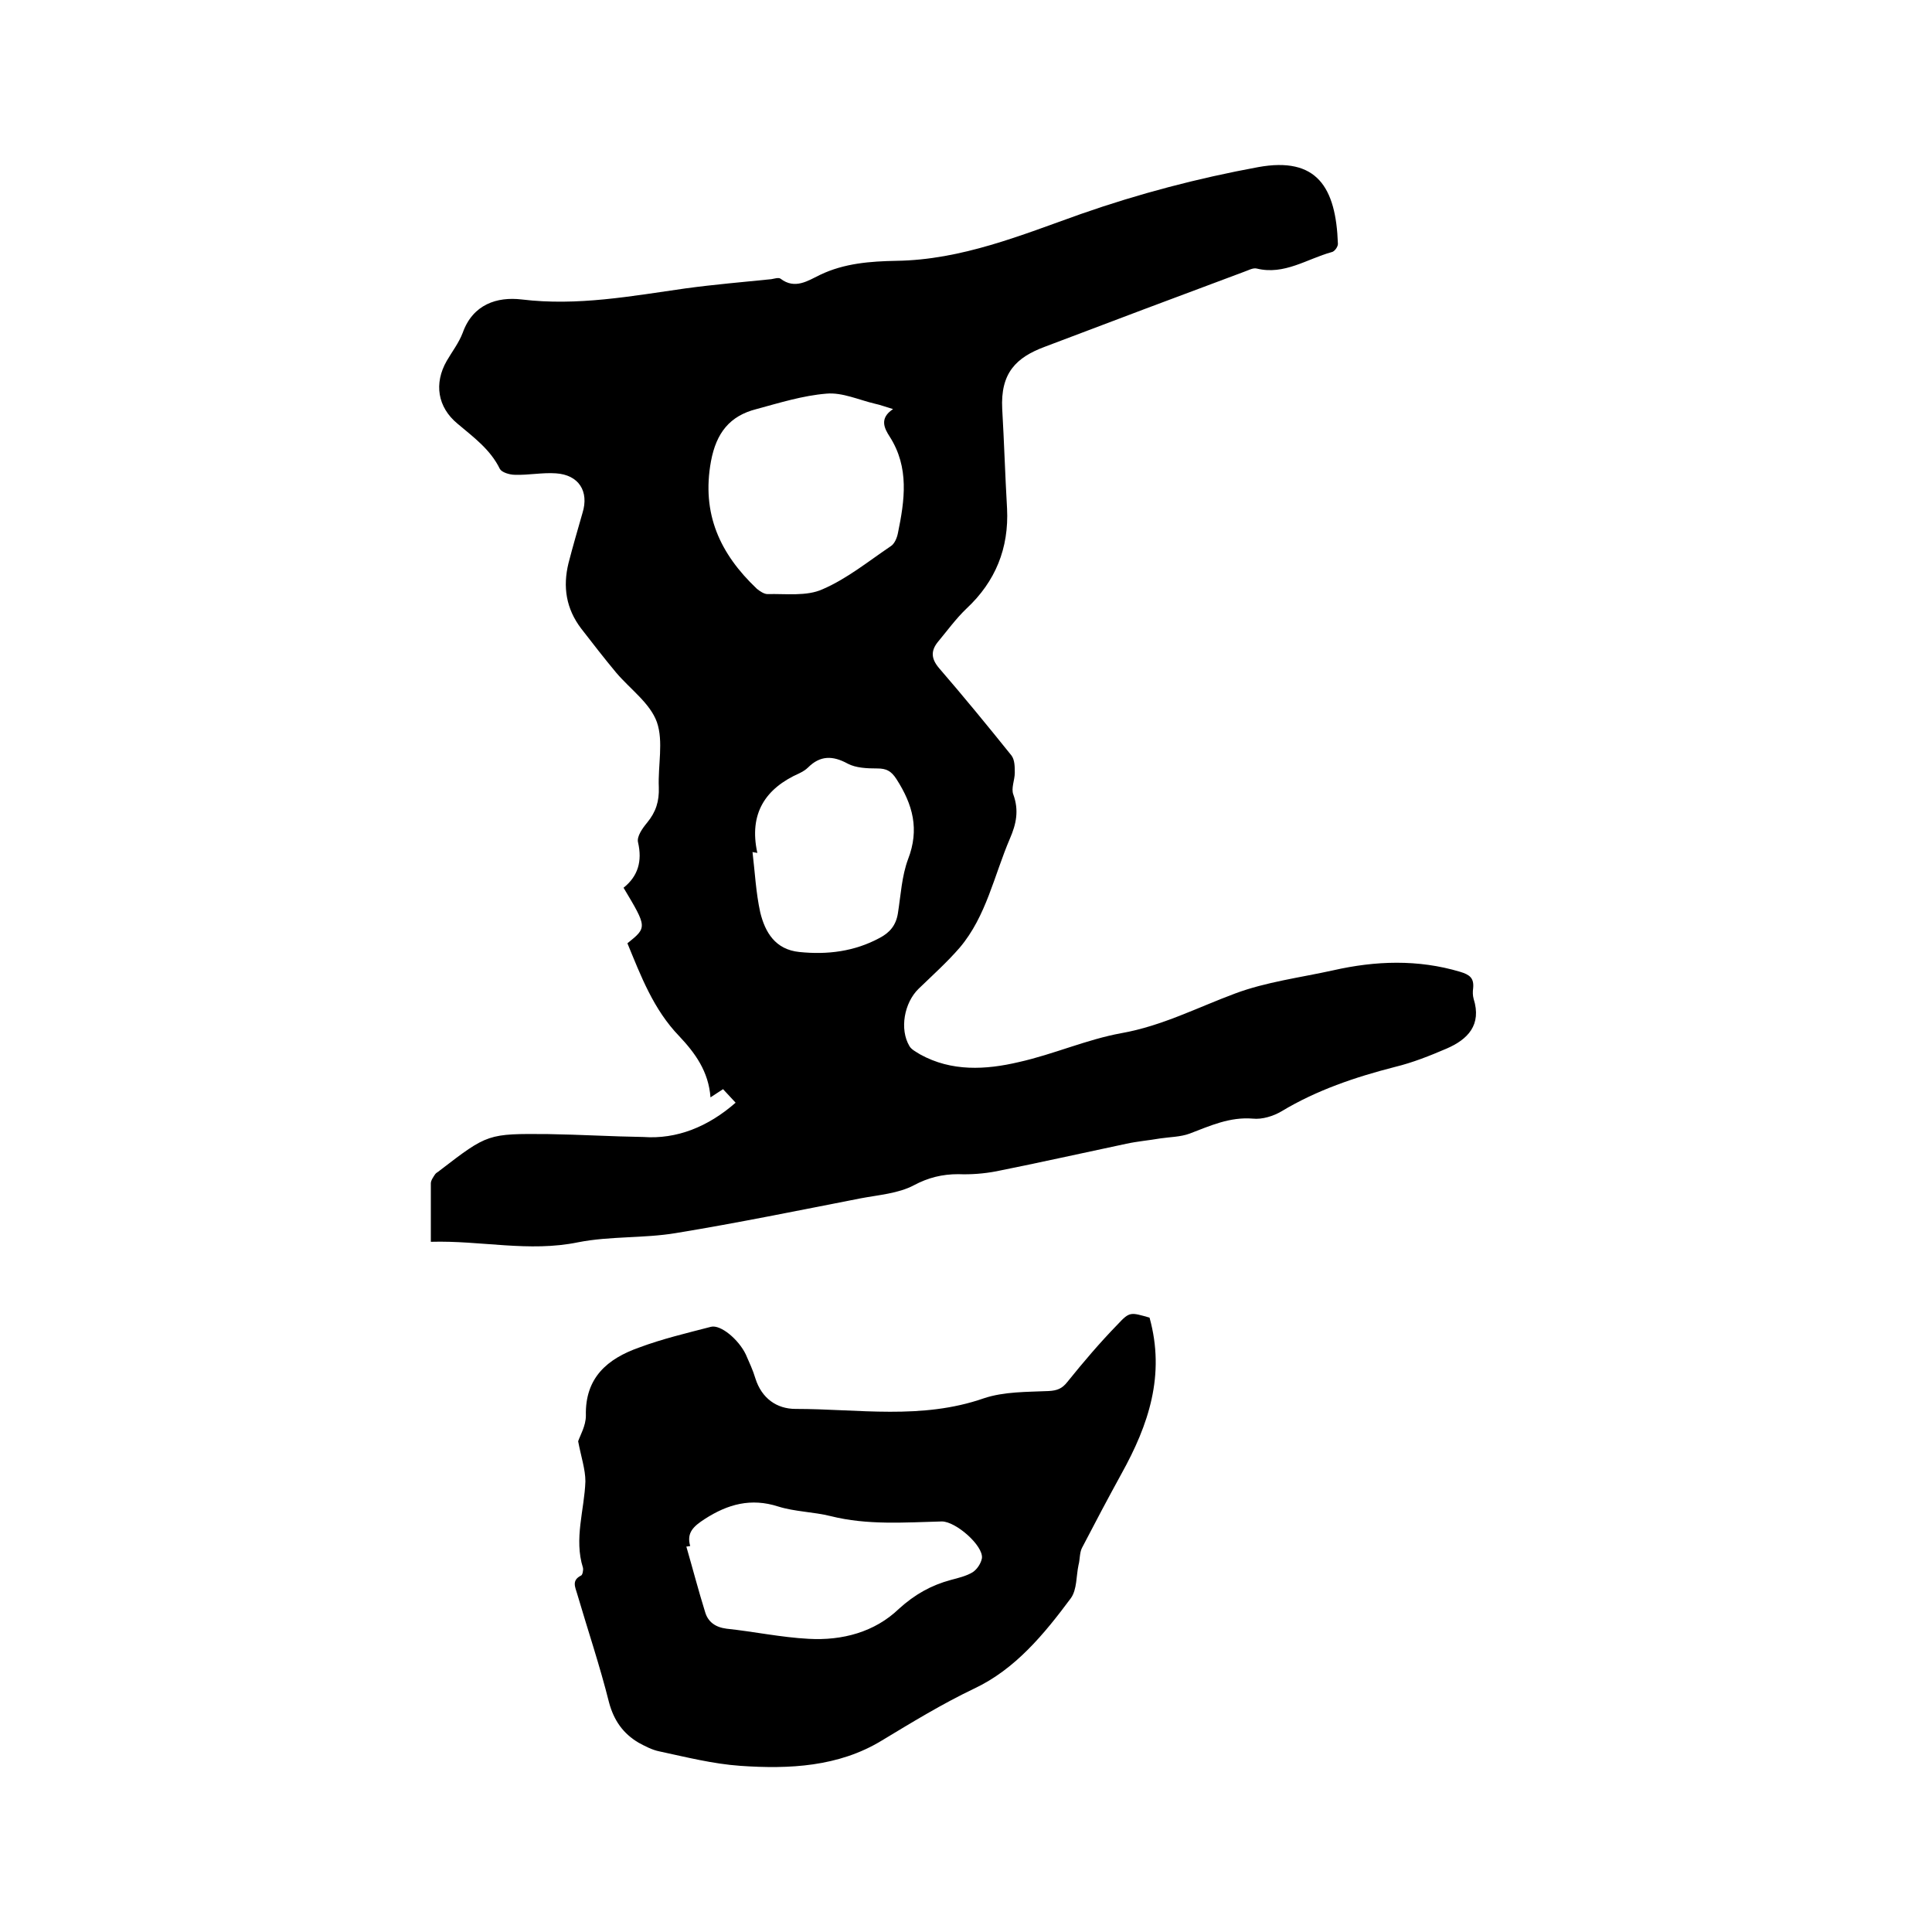
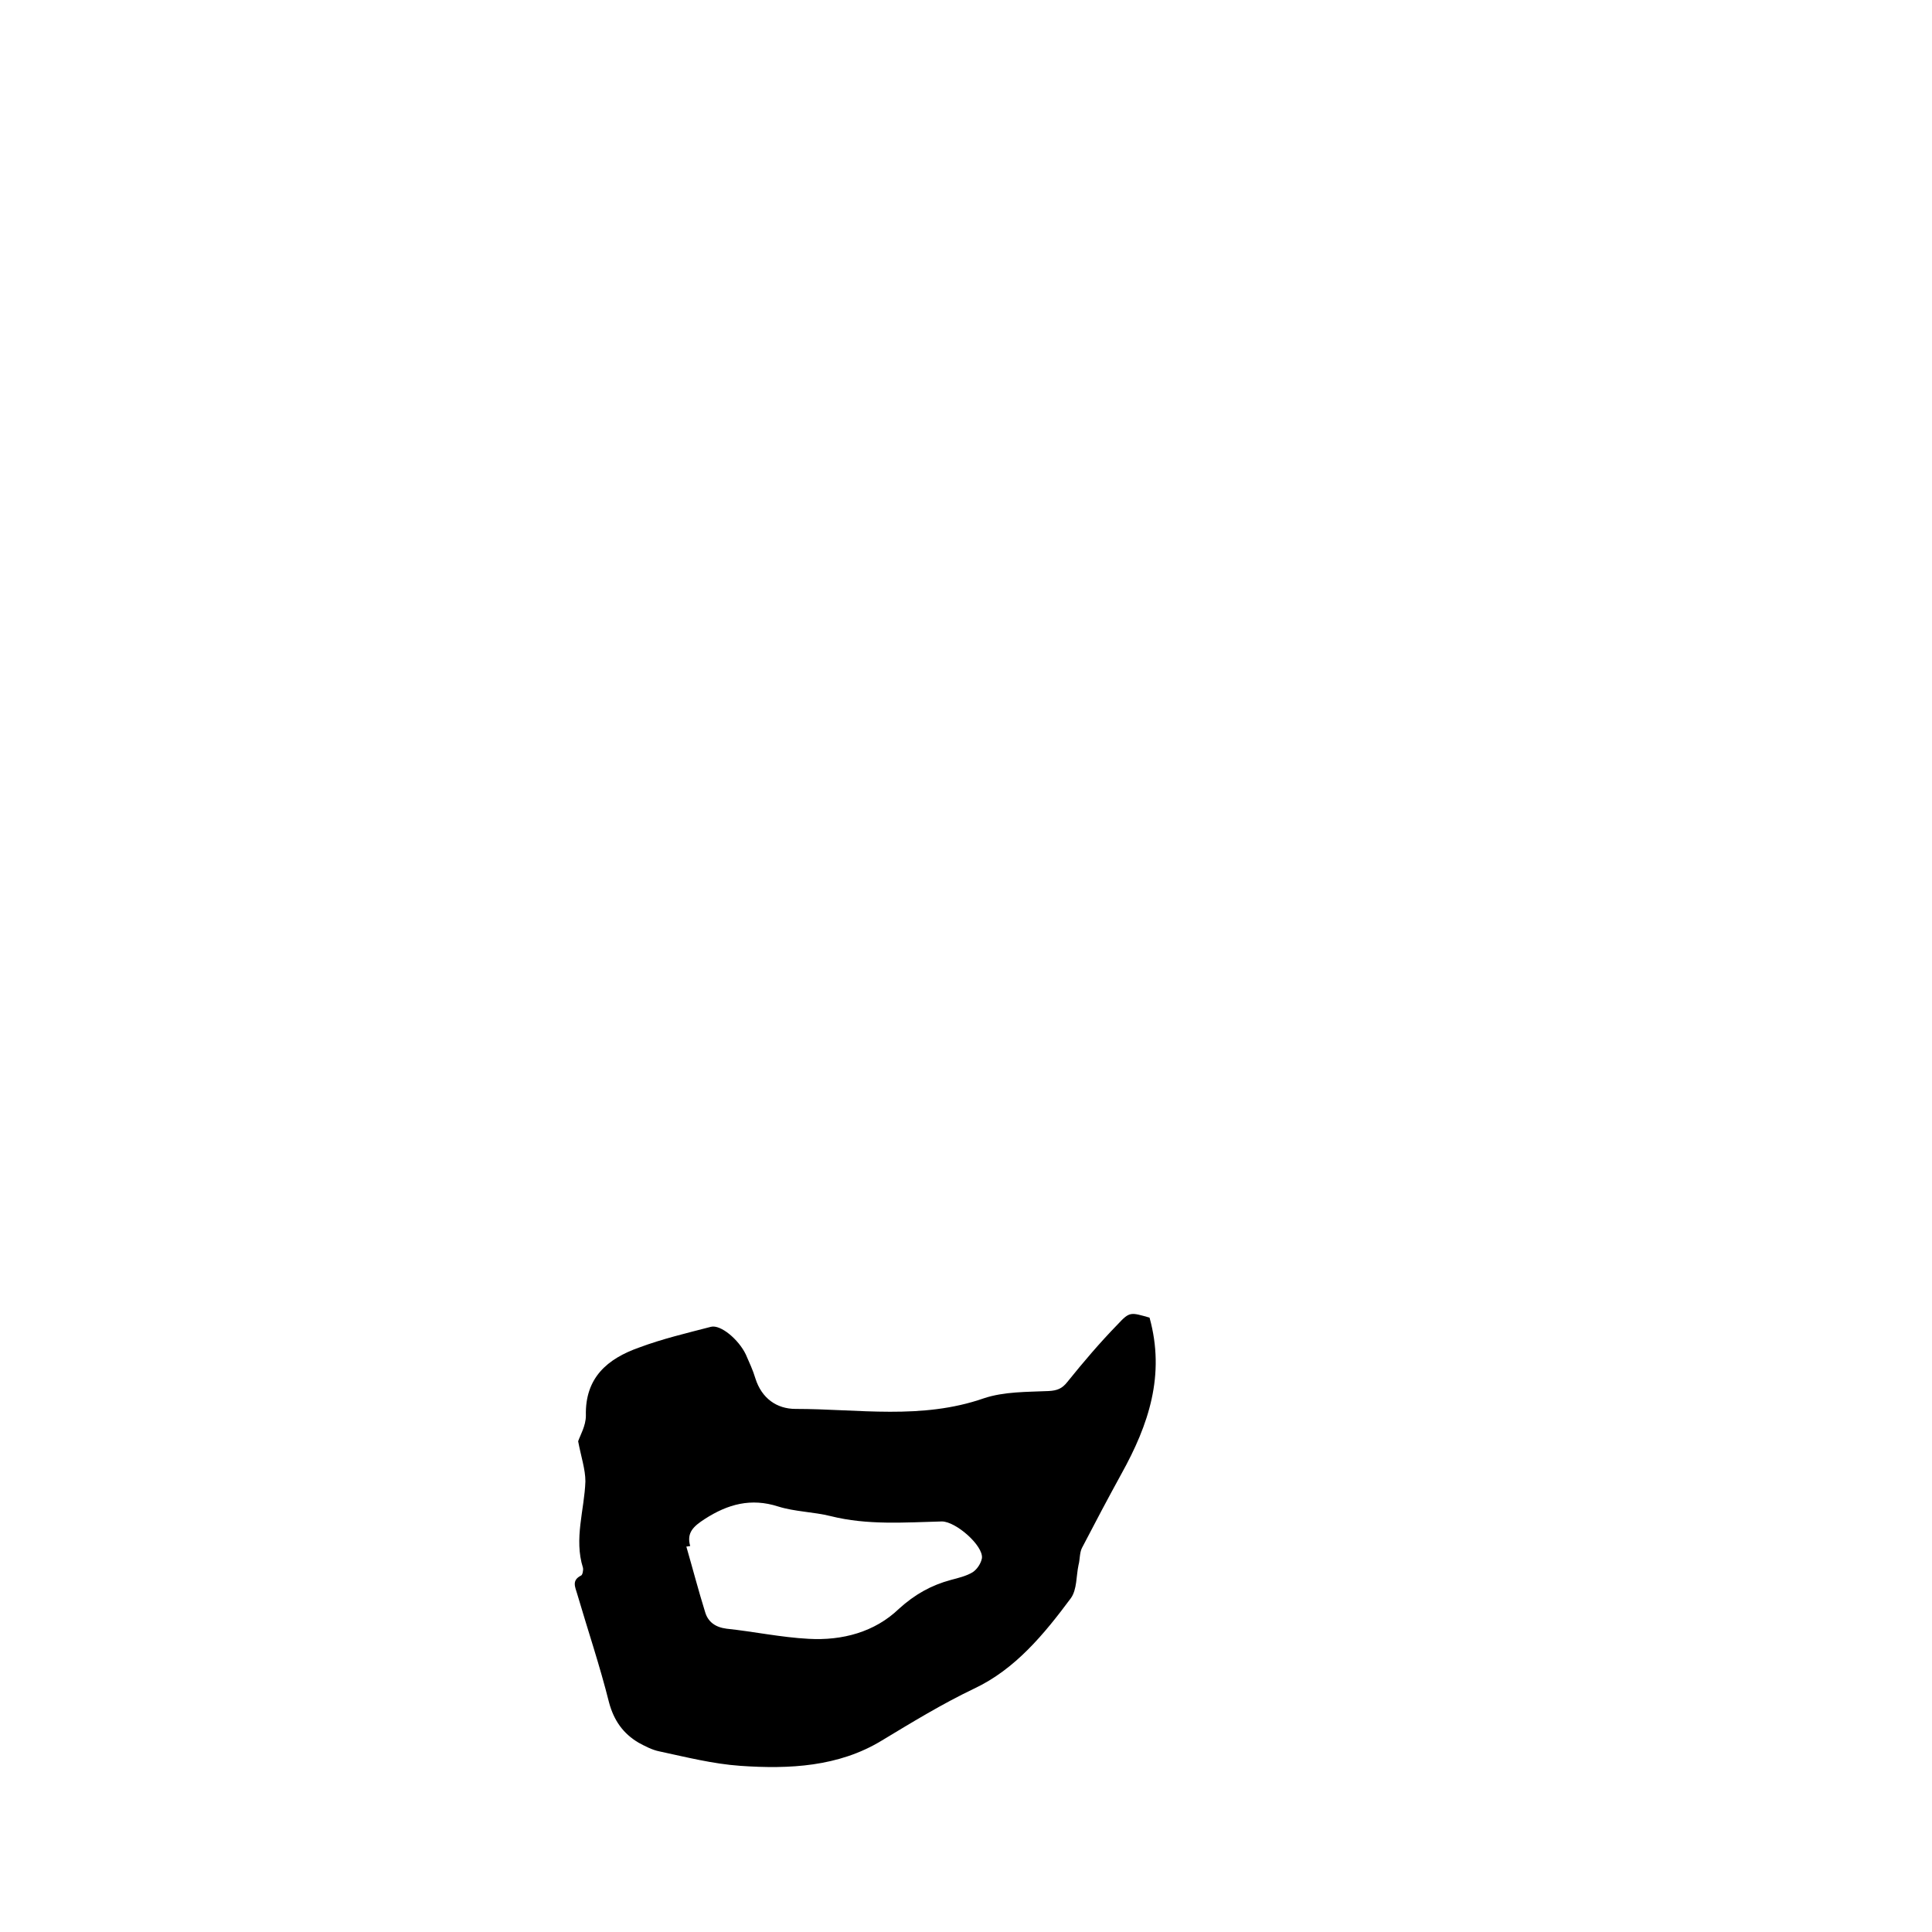
<svg xmlns="http://www.w3.org/2000/svg" enable-background="new 0 0 400 400" viewBox="0 0 400 400">
-   <path d="m152.3 228.3c-.9-1-1.7-1.8-2.6-2.8-.8.5-1.5 1-2.6 1.7-.4-5.4-3.2-9.2-6.5-12.7-5.3-5.5-7.9-12.4-10.7-19.2 4.1-3.3 4.1-3.3-.8-11.5 3-2.4 3.9-5.5 3-9.4-.3-1.2.9-2.9 1.9-4.1 1.8-2.2 2.5-4.4 2.4-7.3-.2-4.5 1-9.5-.4-13.5-1.4-3.9-5.5-6.8-8.4-10.2-2.5-3-4.9-6.1-7.3-9.2-3.1-4.1-3.8-8.6-2.6-13.5.9-3.5 1.9-6.9 2.9-10.4 1.4-4.5-.8-7.9-5.5-8.2-2.8-.2-5.7.4-8.5.3-1.1 0-2.7-.5-3.1-1.2-2-4.1-5.5-6.6-8.8-9.4-4.1-3.4-4.9-8.3-2.2-13 1.1-1.9 2.5-3.7 3.3-5.8 2.1-5.9 7.1-7.5 12.2-6.9 11.6 1.4 22.7-.7 34-2.3 5.9-.8 11.8-1.3 17.7-1.9.6-.1 1.5-.4 1.9-.1 3 2.3 5.7.4 8.2-.8 5-2.4 10.4-2.8 15.8-2.9 13.5-.2 25.8-5.3 38.2-9.7 12-4.2 24.2-7.4 36.7-9.7 12.1-2.2 16.1 4.1 16.5 15.9 0 .6-.7 1.6-1.3 1.7-5.1 1.4-9.8 4.8-15.5 3.4-.8-.2-1.8.4-2.7.7-13.7 5.1-27.5 10.3-41.2 15.5-5.9 2.2-9.2 5.4-8.8 12.9.4 6.9.6 13.7 1 20.6.4 8.2-2.4 15.1-8.4 20.7-2.2 2.1-4 4.6-6 7-1.4 1.8-1.3 3.4.3 5.3 5.1 5.9 10.1 12 15 18.1.7.9.7 2.4.7 3.6 0 1.5-.8 3.2-.3 4.5 1.2 3.3.6 6.1-.7 9.1-3.3 7.7-4.9 16.1-10.4 22.6-2.6 3-5.6 5.7-8.5 8.5-3 2.9-4 8.4-1.9 11.9.4.7 1.4 1.2 2.2 1.7 6.5 3.6 13.6 3.2 20.4 1.6 7.2-1.6 14.1-4.7 21.3-6 8.4-1.5 15.7-5.3 23.5-8.2 6.4-2.4 13.5-3.3 20.3-4.8 8.8-2 17.6-2.3 26.3.3 2 .6 2.9 1.3 2.7 3.4-.1.7-.1 1.5.1 2.2 1.7 5.4-1.2 8.4-5.6 10.3-3.5 1.5-7 2.9-10.7 3.8-8.2 2.1-16.2 4.8-23.5 9.2-1.7 1-4 1.7-5.9 1.5-4.8-.4-8.9 1.5-13.1 3.1-1.9.7-4.1.7-6.1 1-2.3.4-4.7.6-7 1.1-9 1.9-17.9 3.9-26.9 5.7-2.6.5-5.3.7-7.9.6-3.3 0-6.2.7-9.2 2.3-3.2 1.7-7.3 2-11 2.7-12.8 2.5-25.5 5.1-38.3 7.2-6.6 1.1-13.6.6-20.2 1.9-10.2 2.1-20.1-.4-30.5-.1 0-4.3 0-8.2 0-12.1 0-.6.5-1.3.9-1.9.2-.3.7-.5 1-.8 9.9-7.6 9.9-7.6 22.4-7.5 6.6.1 13.1.5 19.7.6 6.9.5 13.4-2.1 19.1-7.1zm32.6-143.6c-1.7-.5-2.7-.9-3.7-1.1-3.4-.8-6.8-2.4-10.1-2.1-4.9.4-9.7 1.9-14.5 3.2-5.5 1.4-8.3 4.9-9.4 10.8-2 10.9 1.9 19.2 9.5 26.4.6.5 1.5 1.1 2.2 1.1 3.8-.1 8.1.5 11.4-1 5.1-2.2 9.5-5.8 14.1-8.9.8-.5 1.3-1.7 1.5-2.7 1.4-6.8 2.4-13.6-1.7-20-1.1-1.7-2.2-3.8.7-5.7zm-28.1 91.9c-.3-.1-.7-.1-1-.2.5 4.2.7 8.4 1.6 12.5 1 4.1 3.1 7.7 8.1 8.2 5.8.6 11.4-.1 16.6-2.9 2.1-1.1 3.4-2.6 3.8-5.1.6-3.8.8-7.7 2.1-11.2 2.4-6.2 1-11.3-2.4-16.6-1.1-1.7-2.1-2.2-4-2.2-2.1 0-4.4-.1-6.1-1-3.1-1.7-5.7-1.7-8.2.8-.5.5-1.2.9-1.8 1.2-7 3.1-10.5 8.3-8.7 16.5z" />
  <path d="m238 272.8c3.3 11.9-.2 22.2-5.8 32.3-2.8 5.1-5.5 10.2-8.2 15.4-.5 1-.4 2.4-.7 3.5-.5 2.3-.3 5.1-1.6 6.9-5.5 7.4-11.5 14.7-20 18.7-6.7 3.2-12.9 7-19.2 10.8-8.9 5.4-19.1 5.9-29.2 5.2-5.7-.4-11.2-1.8-16.8-3-1.5-.3-3-1.1-4.3-1.8-3.2-1.9-5.1-4.6-6.1-8.3-1.9-7.6-4.4-15-6.6-22.5-.4-1.4-1.2-2.8.8-3.8.3-.1.5-1.1.4-1.6-1.9-6 .3-12 .5-17.9 0-2.5-.9-5.1-1.5-8.3.4-1.2 1.6-3.2 1.6-5.3-.2-7.9 4.5-11.8 11-14.1 4.8-1.8 9.9-3 14.9-4.3 2-.5 5.7 2.6 7.2 5.7.7 1.6 1.5 3.3 2 5 1.3 4.1 4.4 6.3 8.3 6.3 13 0 26.1 2.3 39-2.2 4.2-1.4 8.9-1.3 13.4-1.5 1.8-.1 2.8-.5 3.9-1.9 3.3-4.1 6.7-8.1 10.4-11.9 2.5-2.7 2.7-2.5 6.6-1.4zm-95.1 47.3c-.3 0-.5.1-.8.1 1.3 4.5 2.5 9.1 3.9 13.6.6 2 2.1 3.1 4.4 3.4 5.7.6 11.3 1.8 17 2.1 7 .4 13.7-1.4 18.7-6.2 3.3-3 6.7-4.9 10.8-6 1.5-.4 3.2-.8 4.5-1.6.9-.6 1.7-1.8 1.9-2.9.3-2.6-5.4-7.6-8.3-7.6-7.7.2-15.4.8-23-1.1-3.6-.9-7.4-.9-10.9-2-5.6-1.8-10.4-.5-15.2 2.6-2.3 1.5-3.8 2.8-3 5.6z" />
</svg>